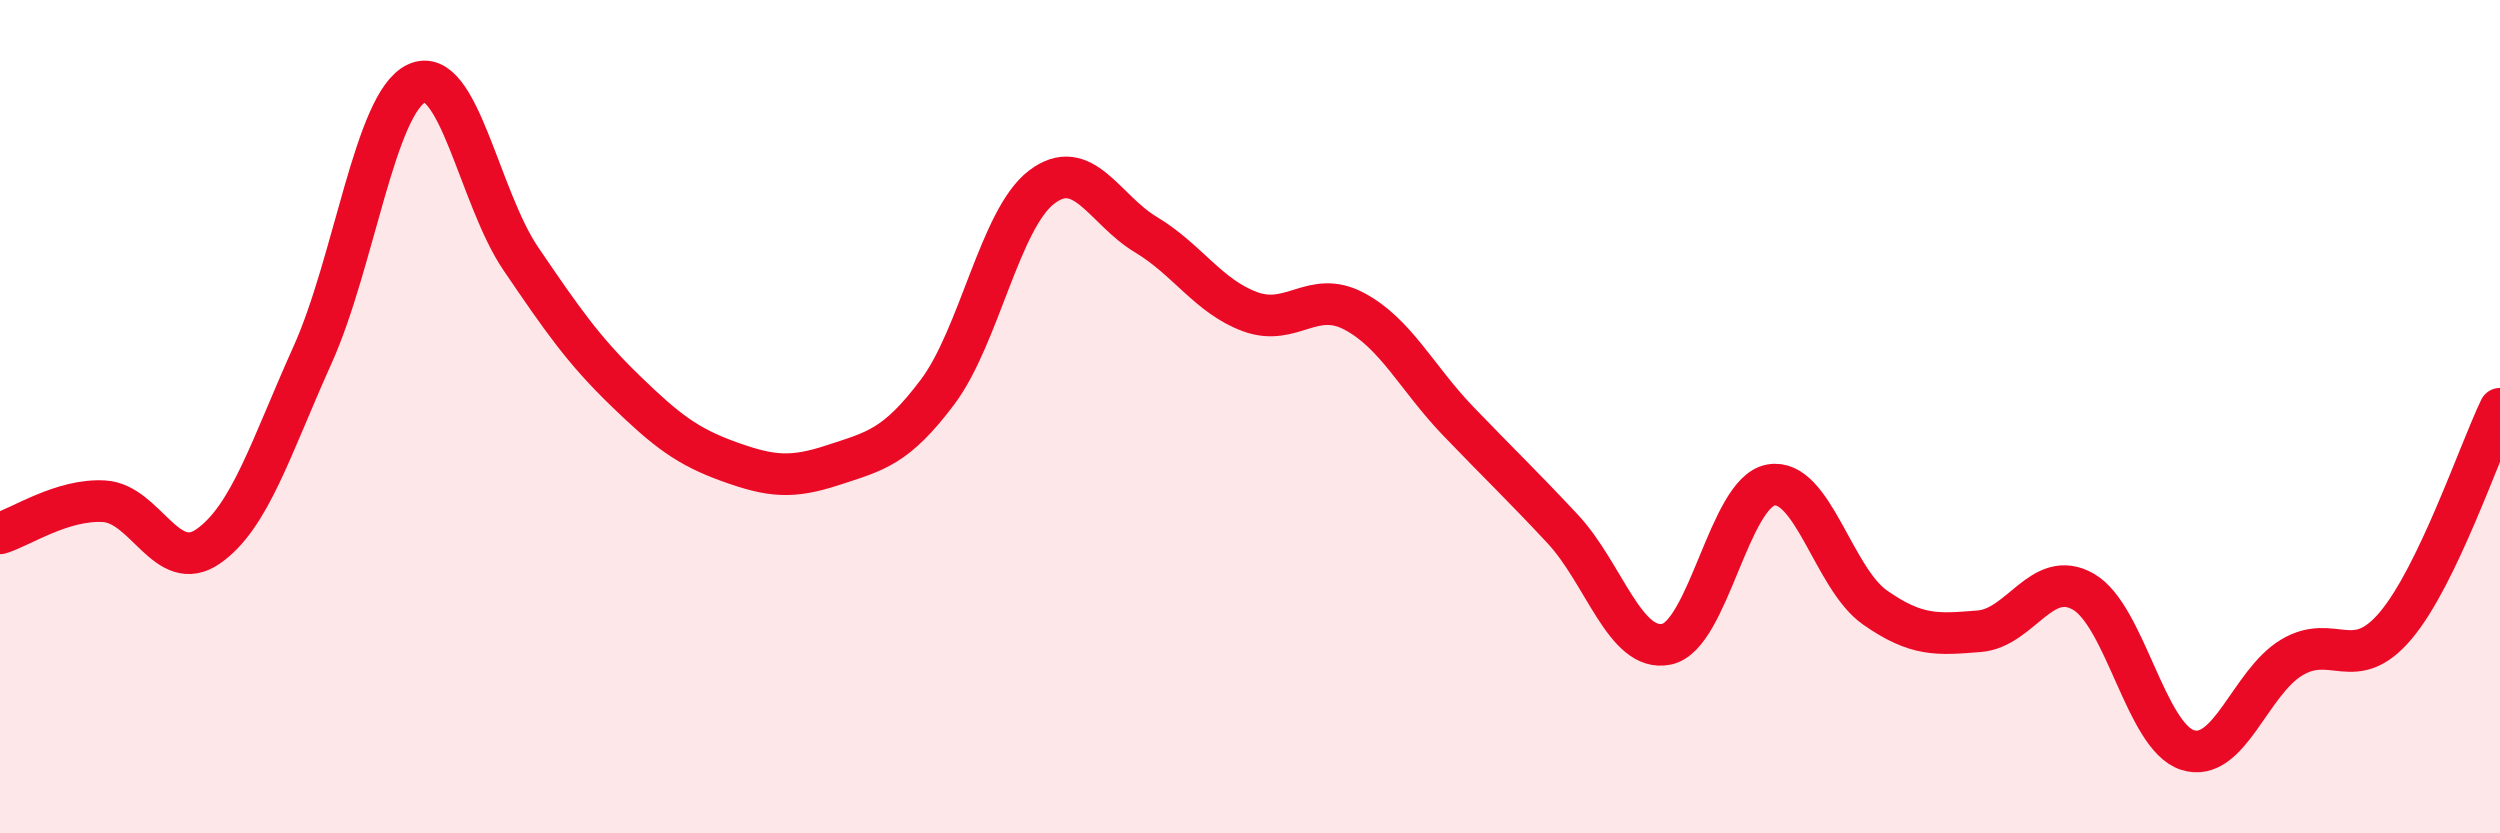
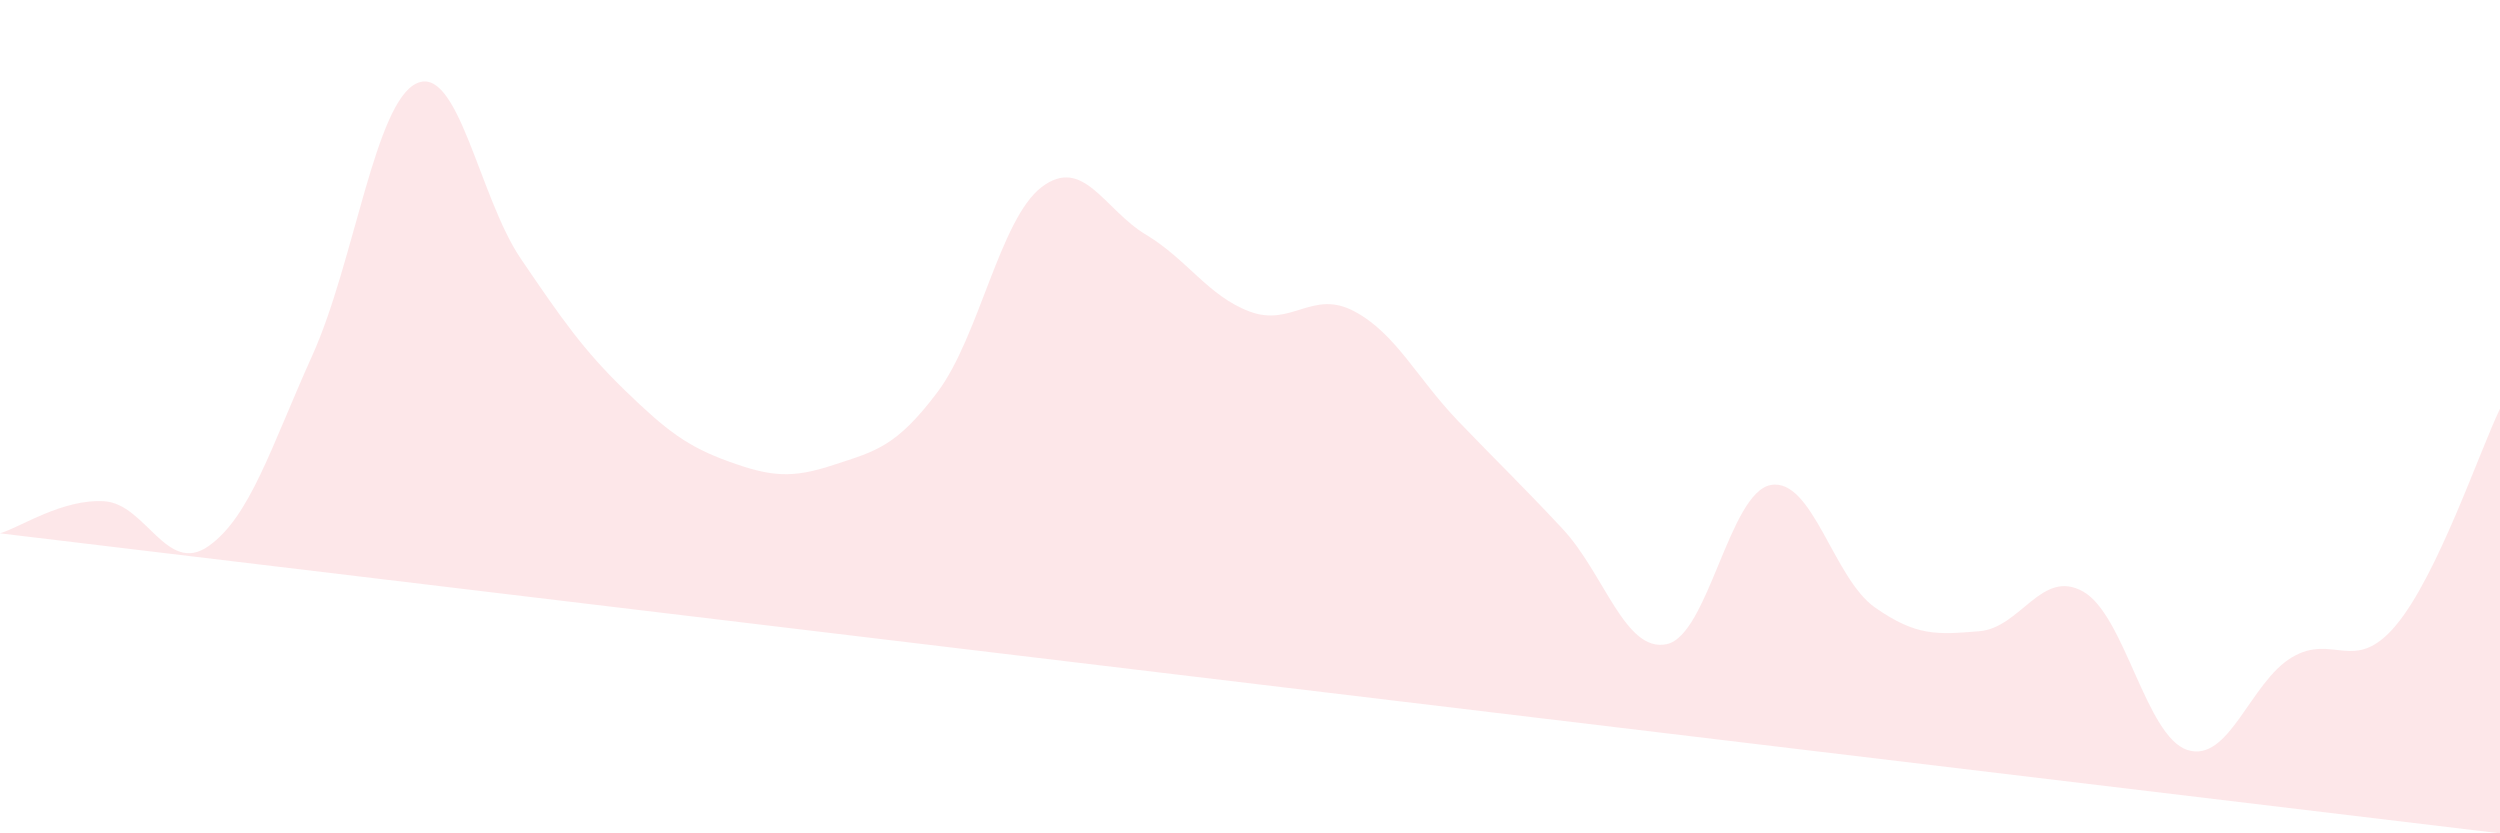
<svg xmlns="http://www.w3.org/2000/svg" width="60" height="20" viewBox="0 0 60 20">
-   <path d="M 0,12.8 C 0.5,12.65 1.5,11.97 2.5,12.03 C 3.5,12.09 4,13.81 5,13.11 C 6,12.41 6.5,10.74 7.5,8.52 C 8.5,6.3 9,2.46 10,2 C 11,1.54 11.5,4.74 12.5,6.21 C 13.5,7.68 14,8.4 15,9.37 C 16,10.34 16.5,10.72 17.5,11.08 C 18.5,11.44 19,11.49 20,11.16 C 21,10.83 21.5,10.74 22.5,9.41 C 23.5,8.08 24,5.25 25,4.49 C 26,3.73 26.5,5.03 27.5,5.63 C 28.5,6.23 29,7.11 30,7.48 C 31,7.85 31.5,6.94 32.5,7.47 C 33.5,8 34,9.07 35,10.11 C 36,11.15 36.5,11.62 37.5,12.69 C 38.5,13.76 39,15.67 40,15.46 C 41,15.25 41.5,11.82 42.5,11.64 C 43.5,11.46 44,13.88 45,14.58 C 46,15.28 46.5,15.23 47.5,15.15 C 48.5,15.07 49,13.63 50,14.2 C 51,14.77 51.5,17.68 52.5,18 C 53.5,18.32 54,16.38 55,15.78 C 56,15.18 56.5,16.2 57.5,15.01 C 58.5,13.82 59.5,10.85 60,9.81L60 20L0 20Z" fill="#EB0A25" opacity="0.1" stroke-linecap="round" stroke-linejoin="round" />
-   <path d="M 0,12.8 C 0.5,12.65 1.5,11.97 2.5,12.03 C 3.5,12.09 4,13.81 5,13.11 C 6,12.41 6.5,10.74 7.5,8.52 C 8.5,6.3 9,2.46 10,2 C 11,1.54 11.5,4.74 12.5,6.21 C 13.5,7.68 14,8.4 15,9.37 C 16,10.34 16.5,10.72 17.5,11.08 C 18.5,11.44 19,11.49 20,11.16 C 21,10.83 21.5,10.74 22.5,9.41 C 23.5,8.08 24,5.25 25,4.49 C 26,3.73 26.5,5.03 27.5,5.63 C 28.5,6.23 29,7.11 30,7.48 C 31,7.85 31.5,6.94 32.5,7.47 C 33.5,8 34,9.07 35,10.11 C 36,11.15 36.5,11.62 37.5,12.69 C 38.5,13.76 39,15.67 40,15.46 C 41,15.25 41.5,11.82 42.5,11.64 C 43.5,11.46 44,13.88 45,14.58 C 46,15.28 46.5,15.23 47.5,15.15 C 48.5,15.07 49,13.63 50,14.2 C 51,14.77 51.5,17.68 52.5,18 C 53.5,18.32 54,16.38 55,15.78 C 56,15.18 56.5,16.2 57.5,15.01 C 58.5,13.82 59.5,10.85 60,9.81" stroke="#EB0A25" stroke-width="1" fill="none" stroke-linecap="round" stroke-linejoin="round" />
+   <path d="M 0,12.8 C 0.5,12.65 1.5,11.97 2.5,12.03 C 3.5,12.09 4,13.81 5,13.11 C 6,12.41 6.5,10.74 7.5,8.52 C 8.5,6.3 9,2.46 10,2 C 11,1.54 11.5,4.74 12.5,6.21 C 13.5,7.68 14,8.4 15,9.37 C 16,10.34 16.5,10.72 17.5,11.08 C 18.5,11.44 19,11.49 20,11.16 C 21,10.83 21.5,10.74 22.5,9.41 C 23.5,8.08 24,5.25 25,4.49 C 26,3.73 26.5,5.03 27.5,5.63 C 28.5,6.23 29,7.11 30,7.48 C 31,7.85 31.5,6.94 32.5,7.47 C 33.5,8 34,9.07 35,10.11 C 36,11.15 36.5,11.62 37.5,12.69 C 38.5,13.76 39,15.67 40,15.46 C 41,15.25 41.5,11.82 42.5,11.64 C 43.5,11.46 44,13.88 45,14.58 C 46,15.28 46.5,15.23 47.5,15.15 C 48.5,15.07 49,13.63 50,14.2 C 51,14.77 51.5,17.68 52.5,18 C 53.5,18.32 54,16.38 55,15.78 C 56,15.18 56.5,16.2 57.5,15.01 C 58.5,13.82 59.5,10.85 60,9.81L60 20Z" fill="#EB0A25" opacity="0.1" stroke-linecap="round" stroke-linejoin="round" />
</svg>